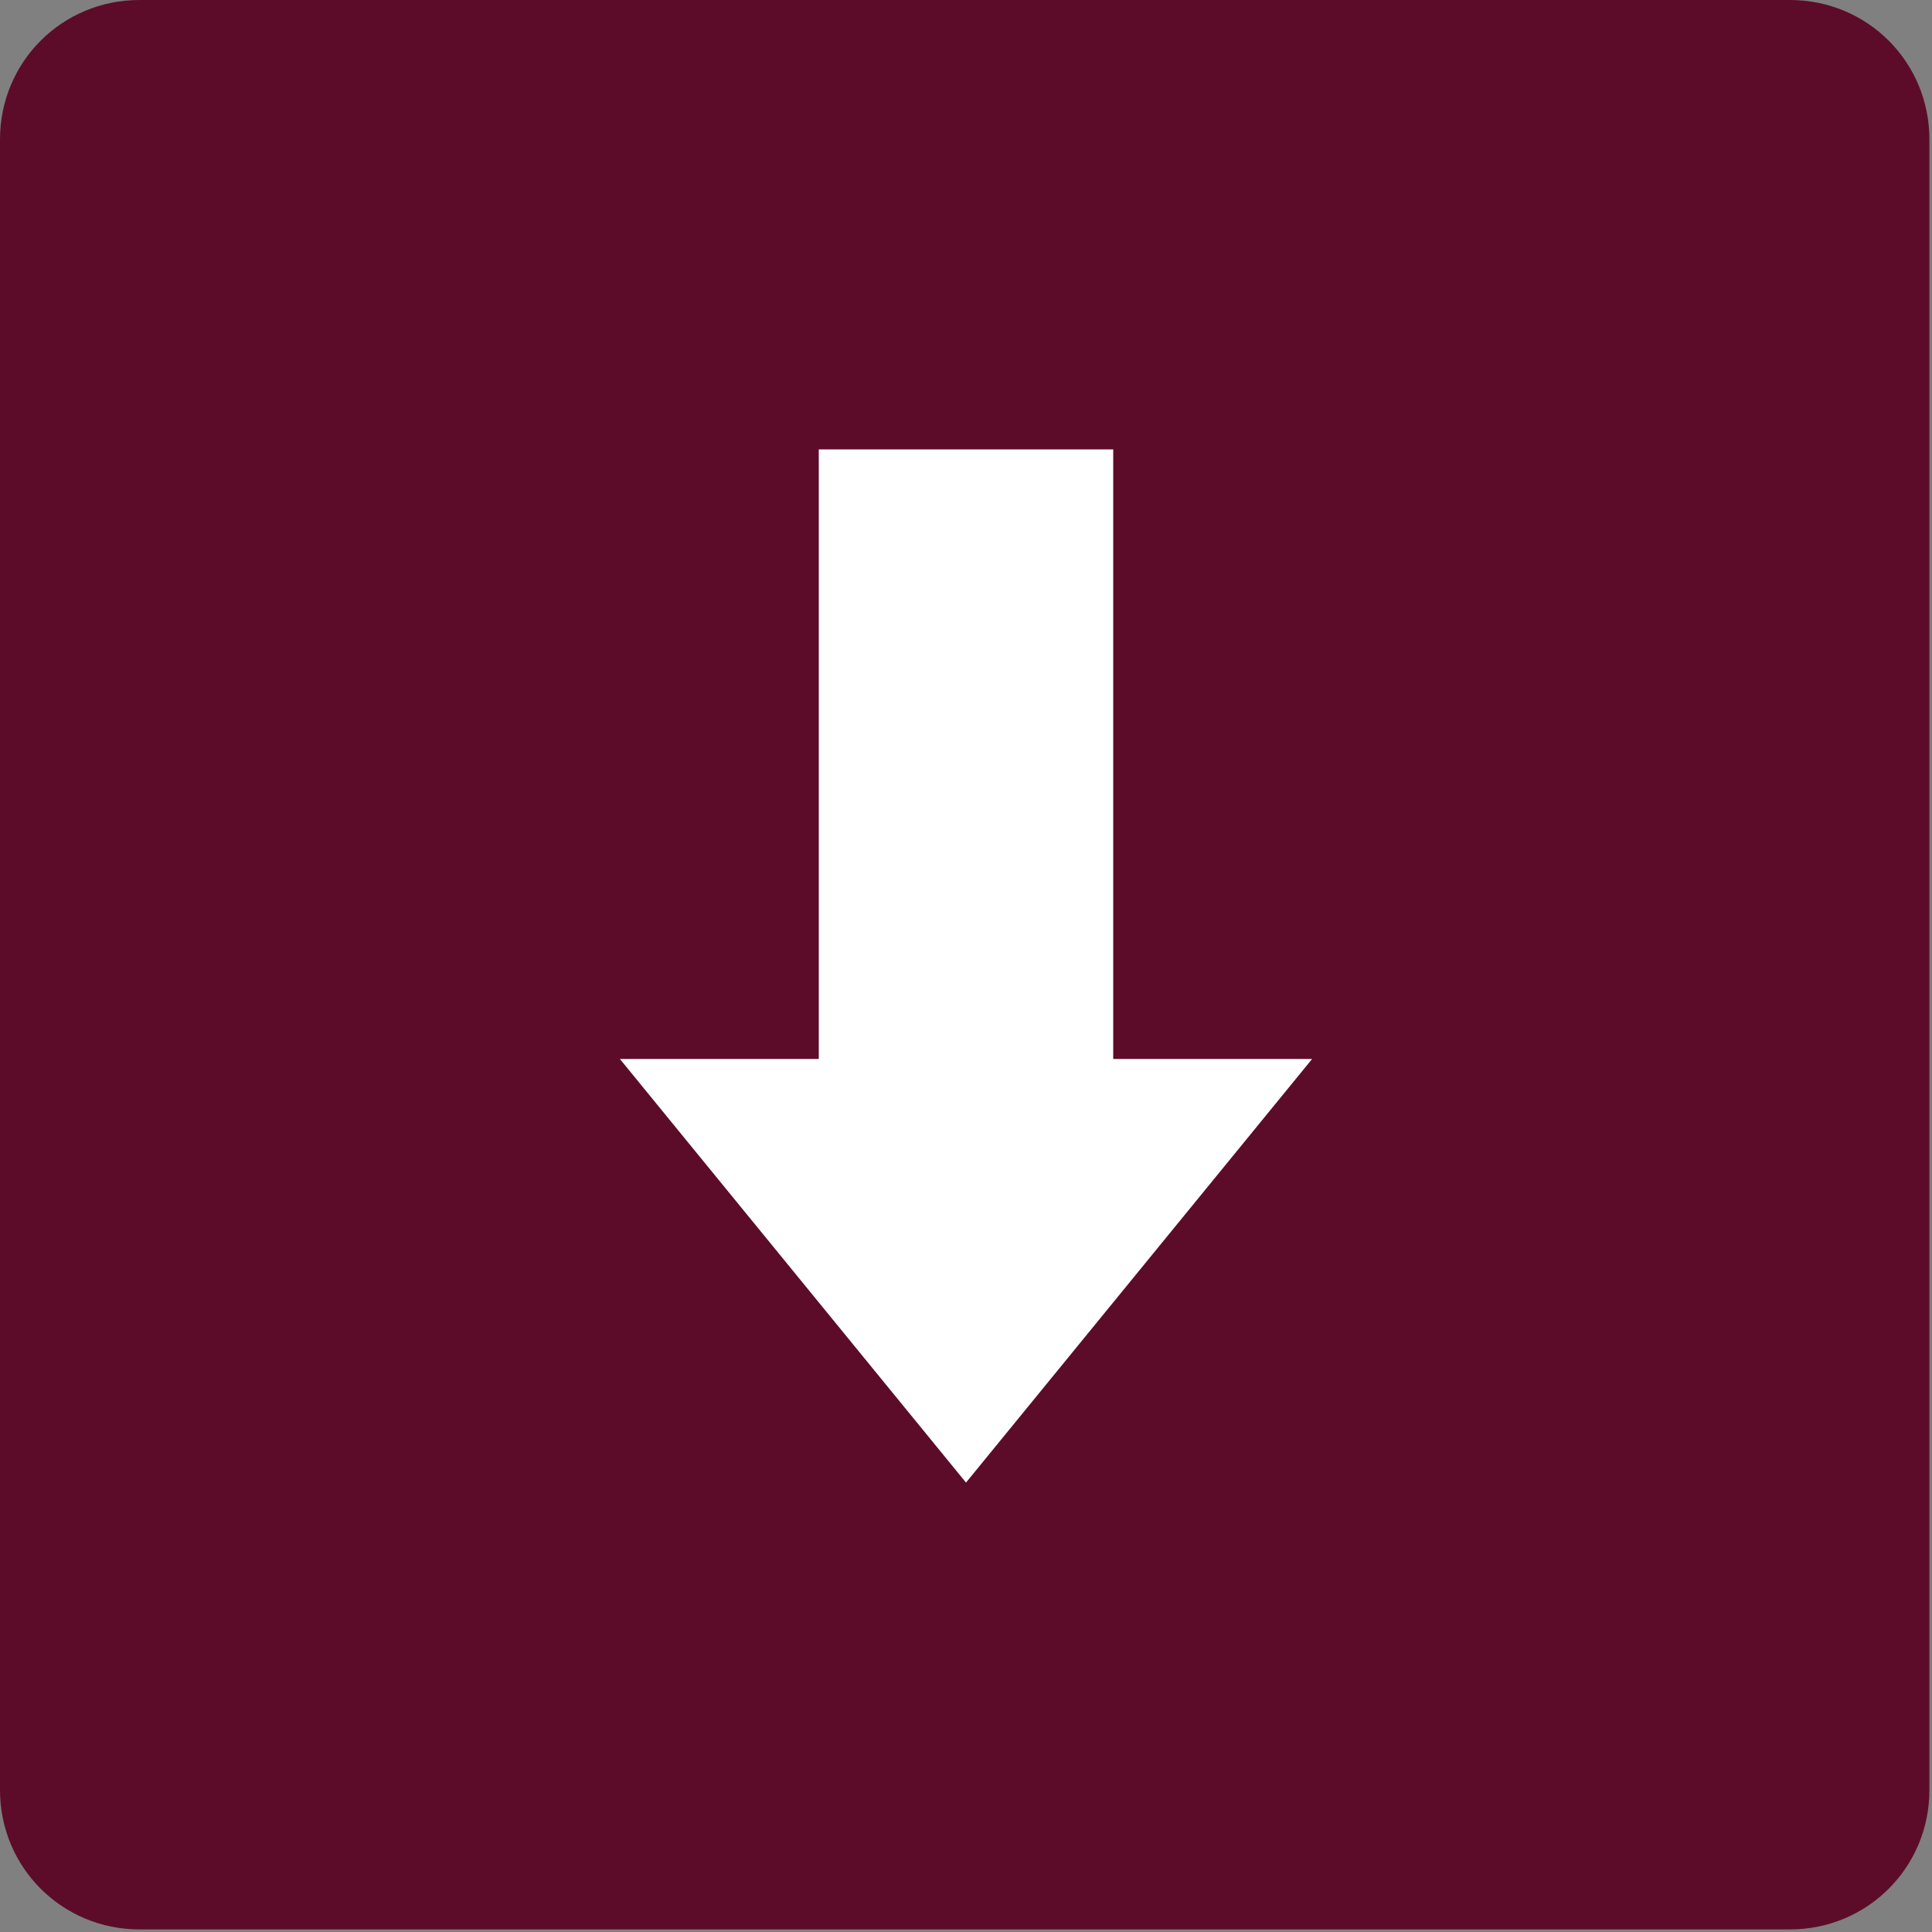
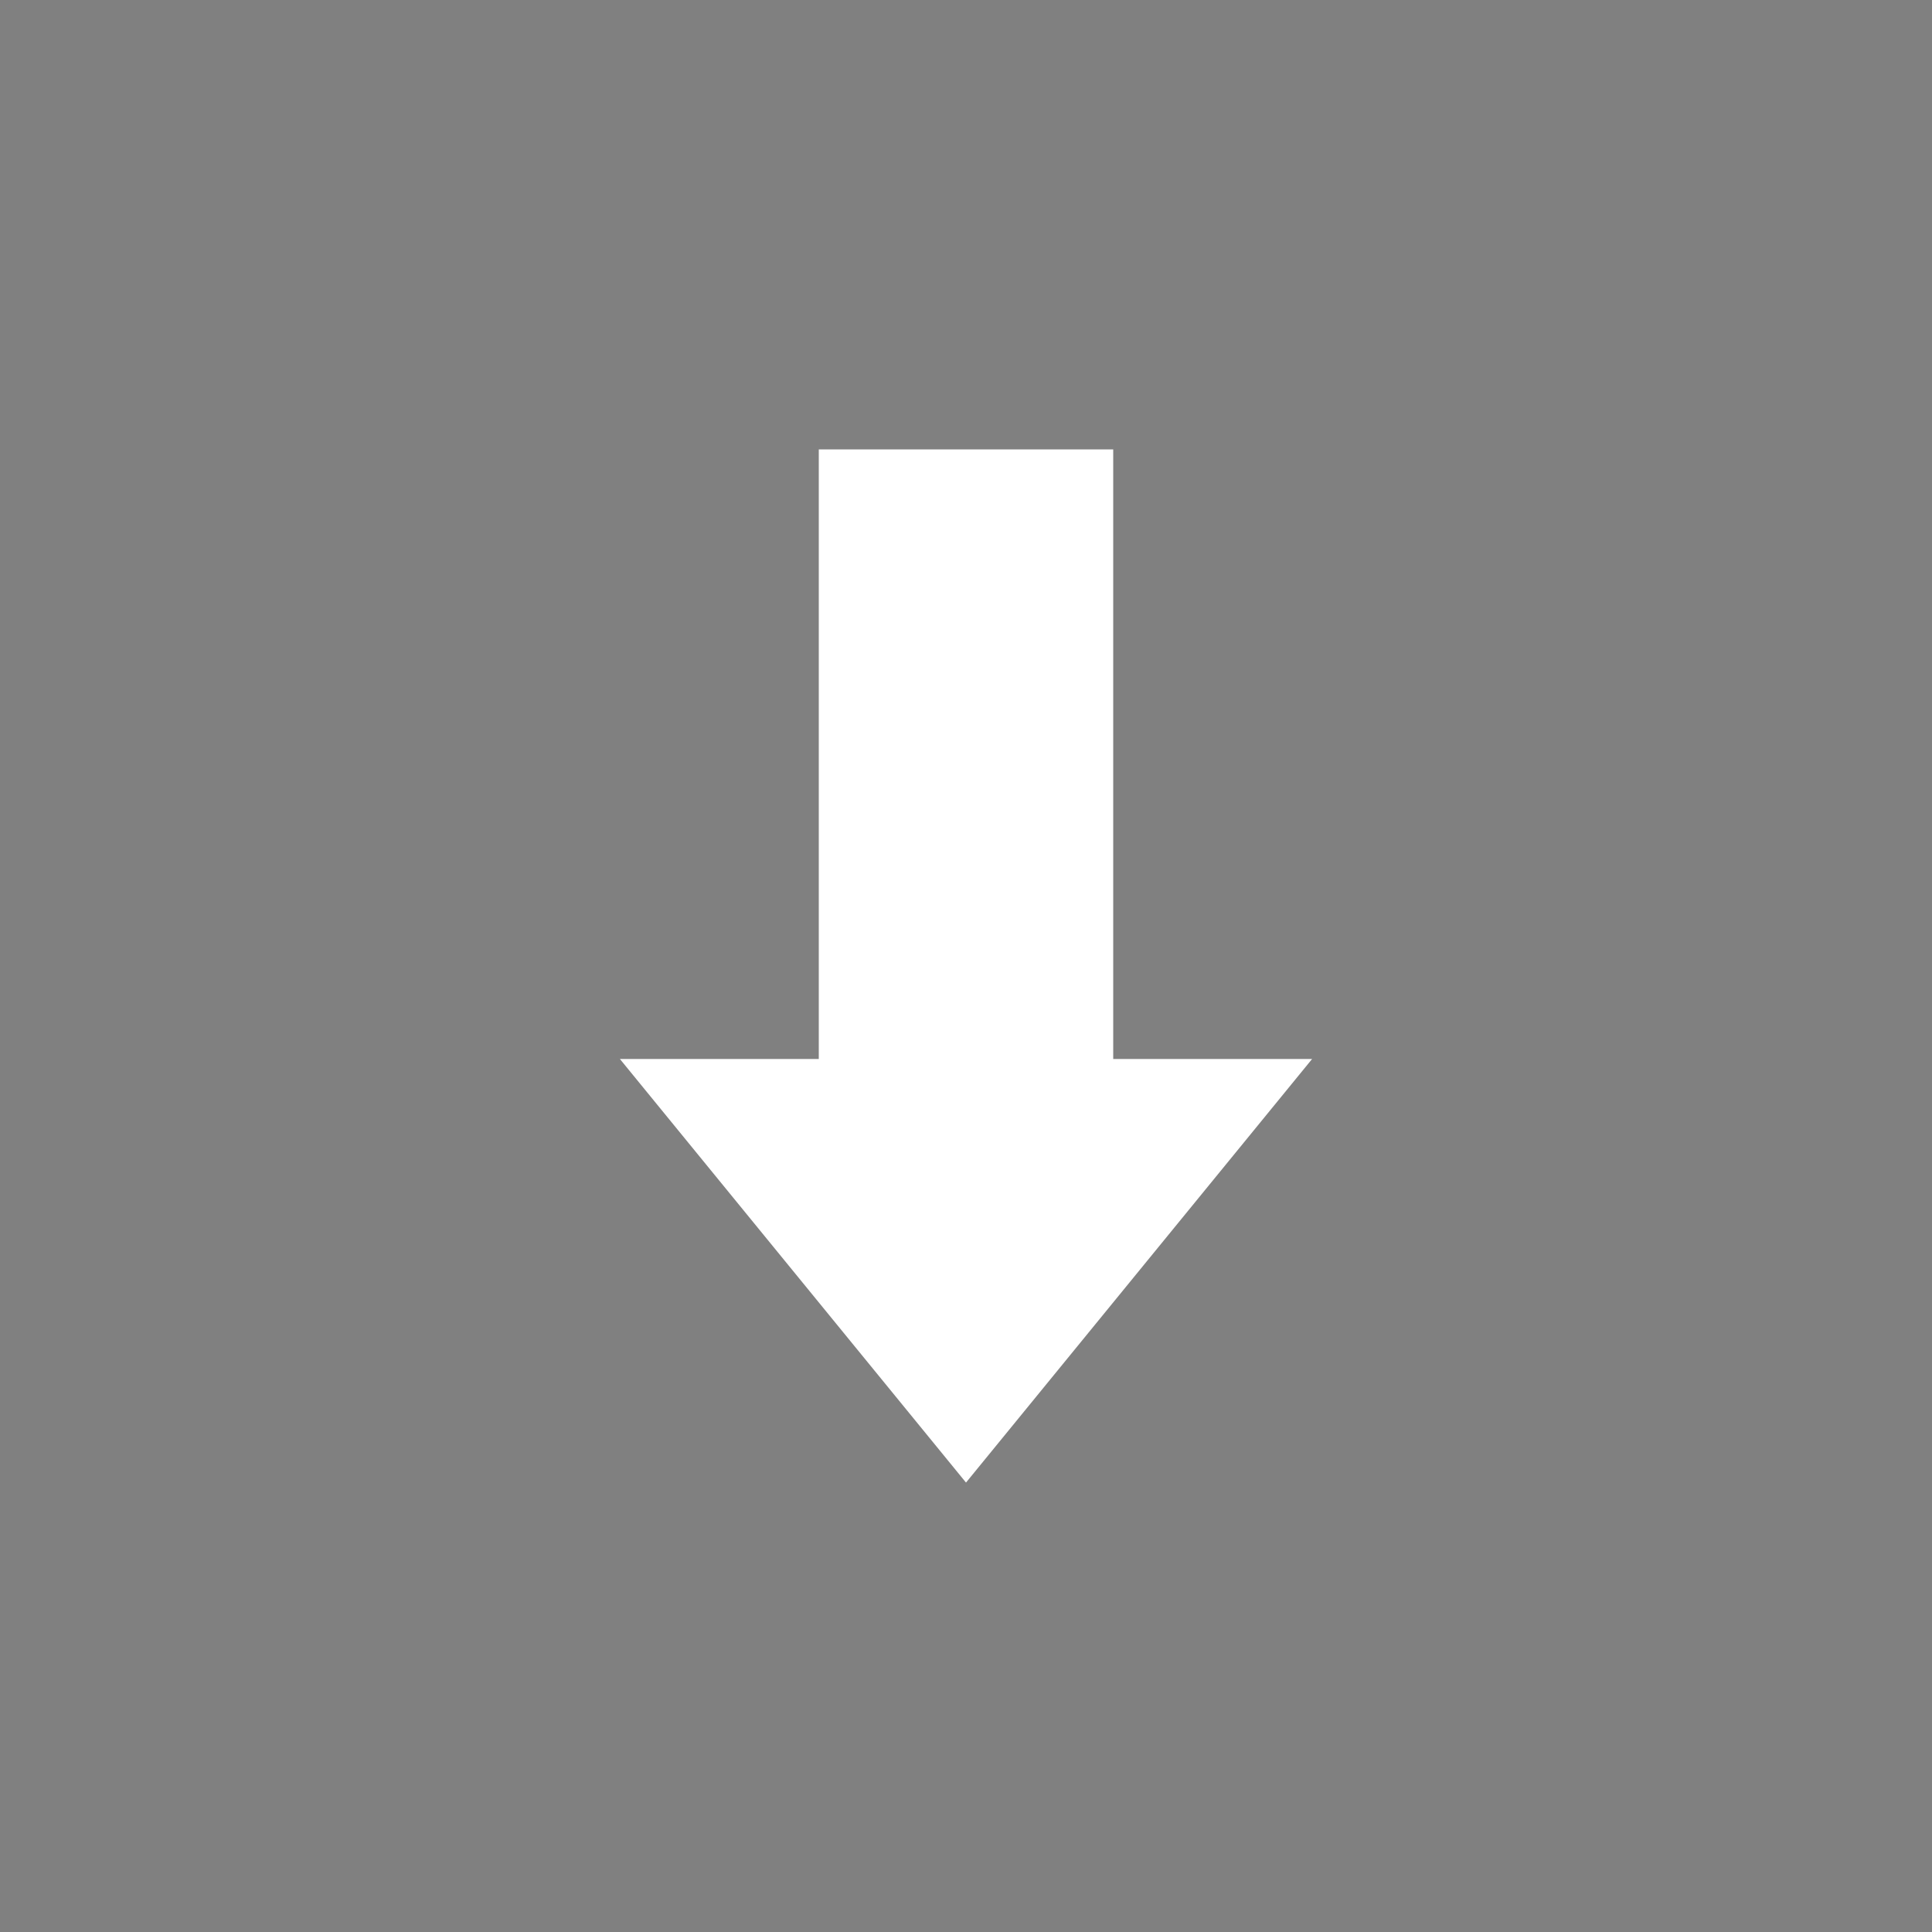
<svg xmlns="http://www.w3.org/2000/svg" id="Capa_2" data-name="Capa 2" viewBox="0 0 7.48 7.48">
  <rect x="0" y="0" width="7.48" height="7.48" fill="#808080" stroke="none" />
  <defs>
    <style>
      .cls-1 {
        fill: #fff;
      }

      .cls-1, .cls-2 {
        fill-rule: evenodd;
      }

      .cls-2 {
        fill: #5c0c28;
      }
    </style>
  </defs>
  <g id="Capa_1-2" data-name="Capa 1">
-     <path class="cls-2" d="M.54,0h6.39c.3,0,.54.24.54.54v6.39c0,.3-.24.54-.54.54H.54c-.3,0-.54-.24-.54-.54V.54C0,.24.24,0,.54,0" />
    <polygon class="cls-1" points="3.17 1.74 4.31 1.74 4.31 4.1 5.08 4.1 3.74 5.74 2.4 4.1 3.17 4.1 3.17 1.74" />
  </g>
</svg>